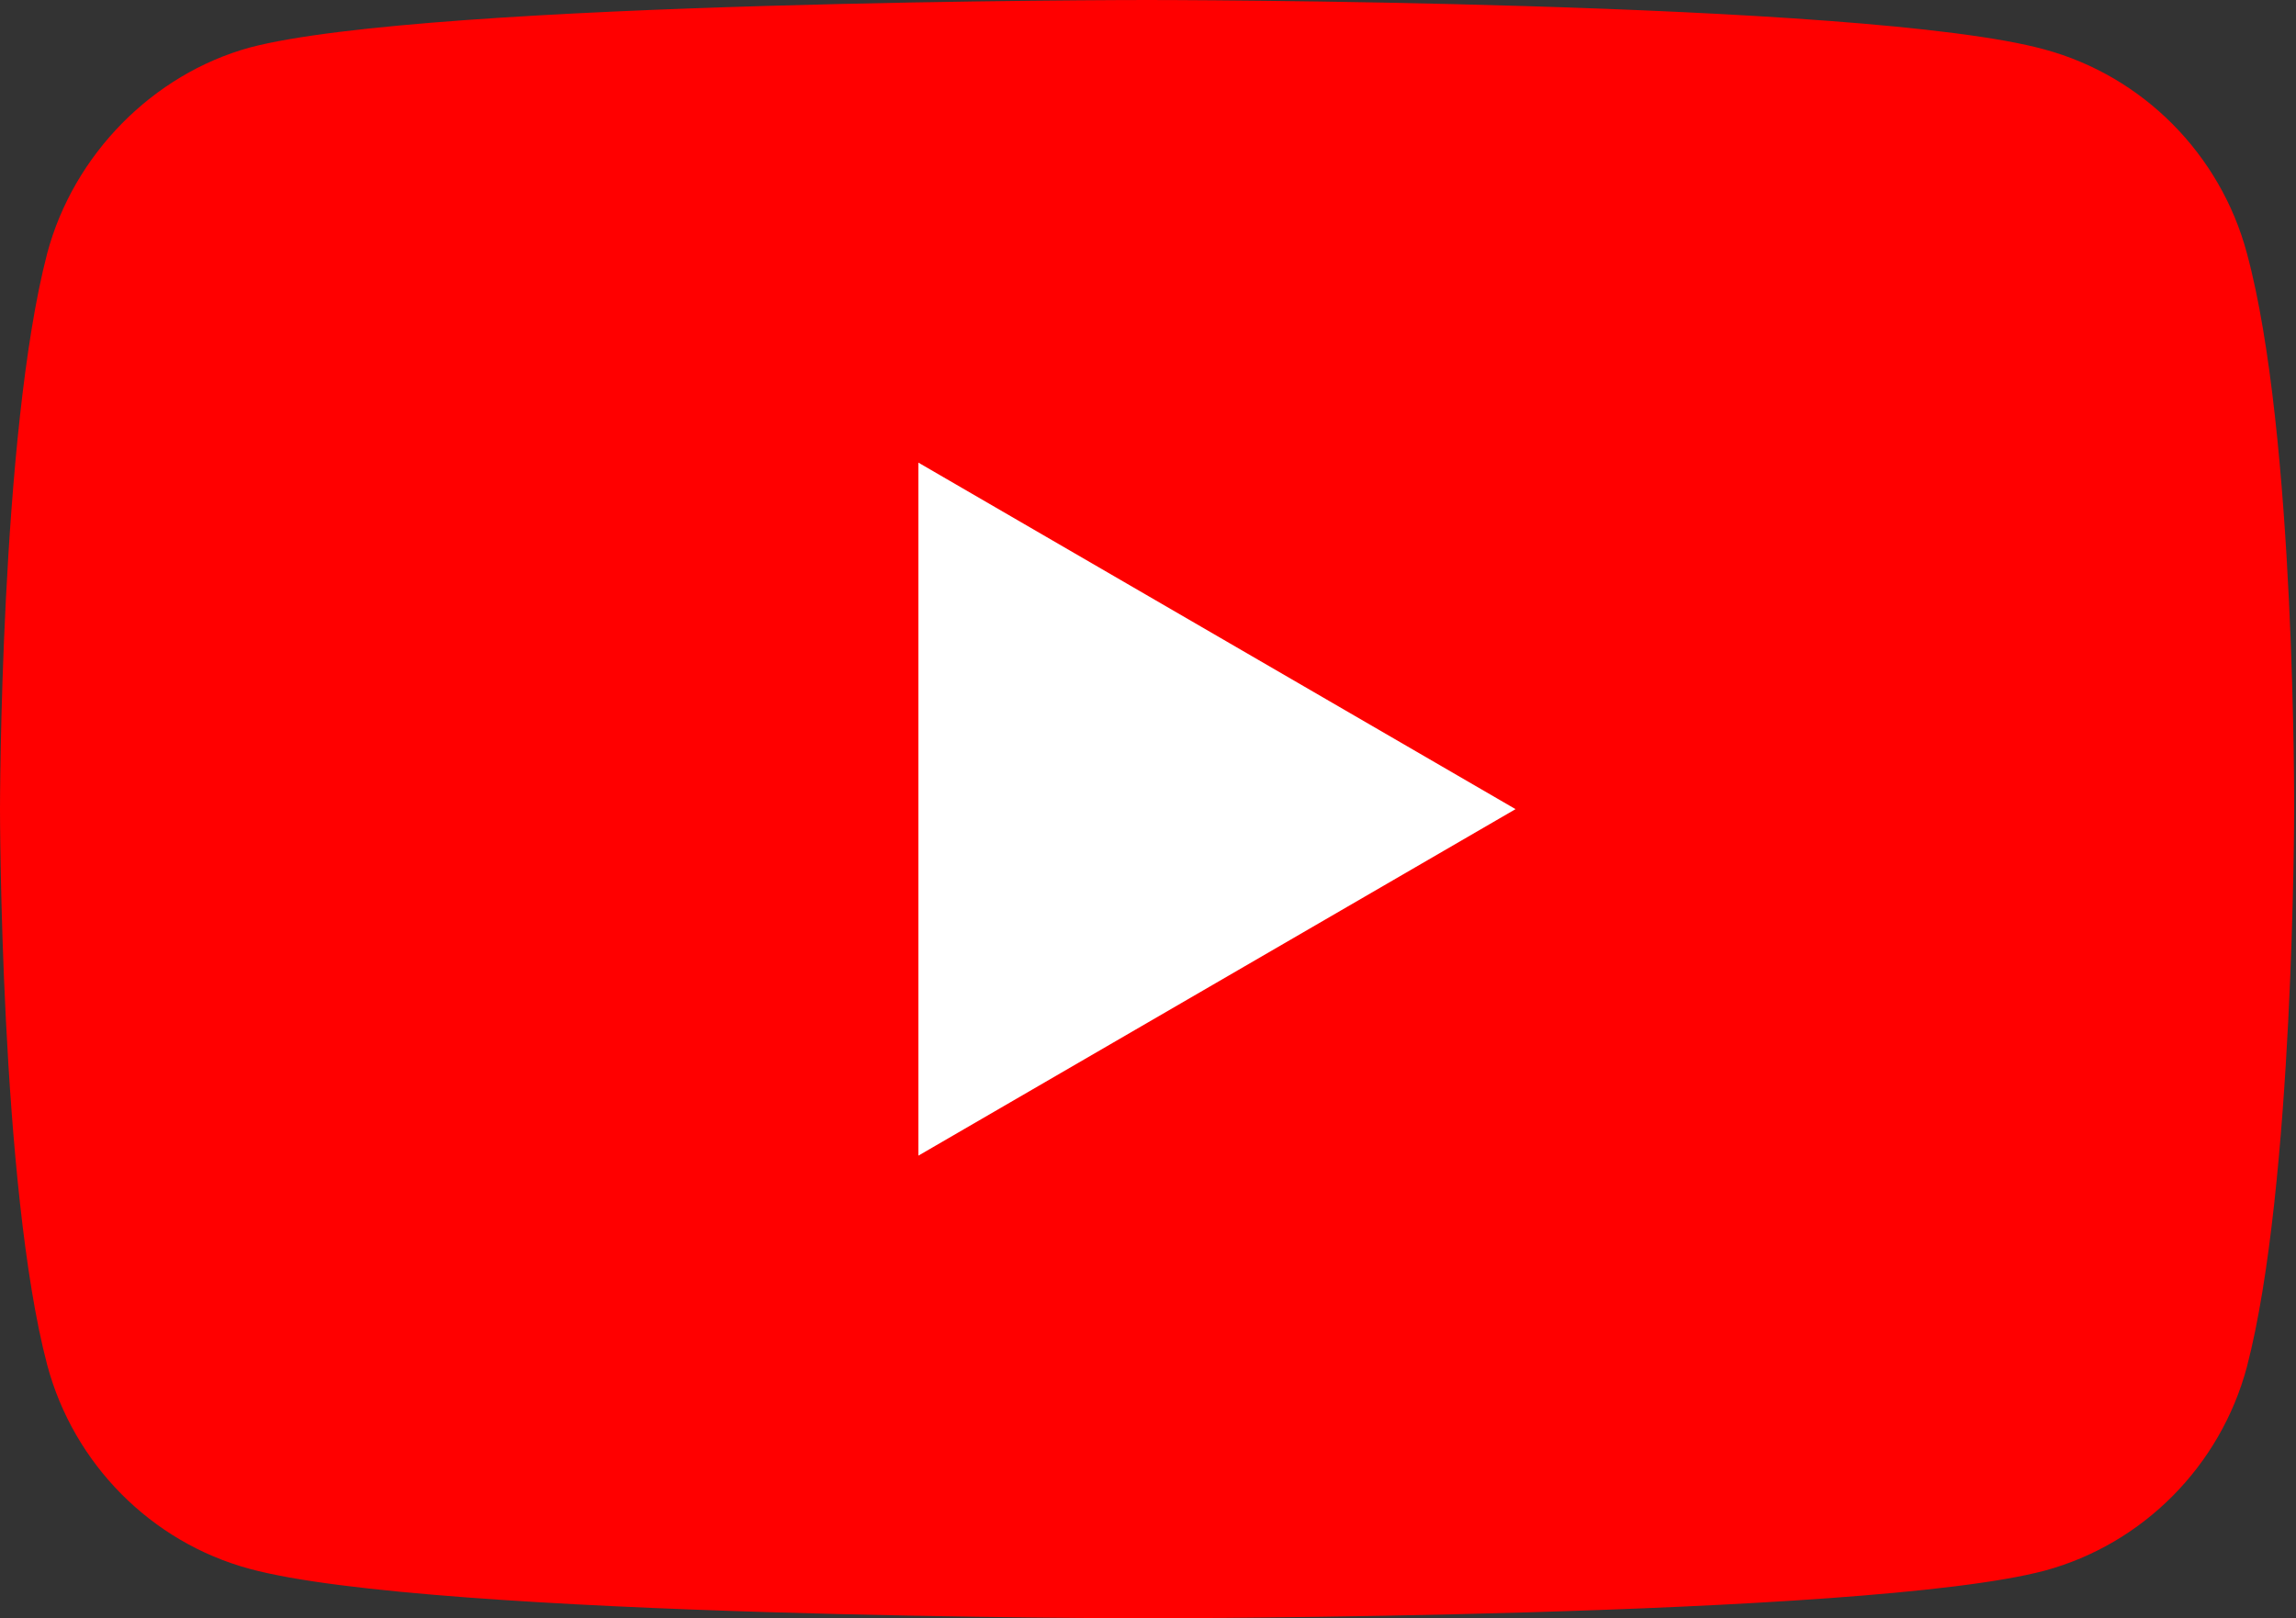
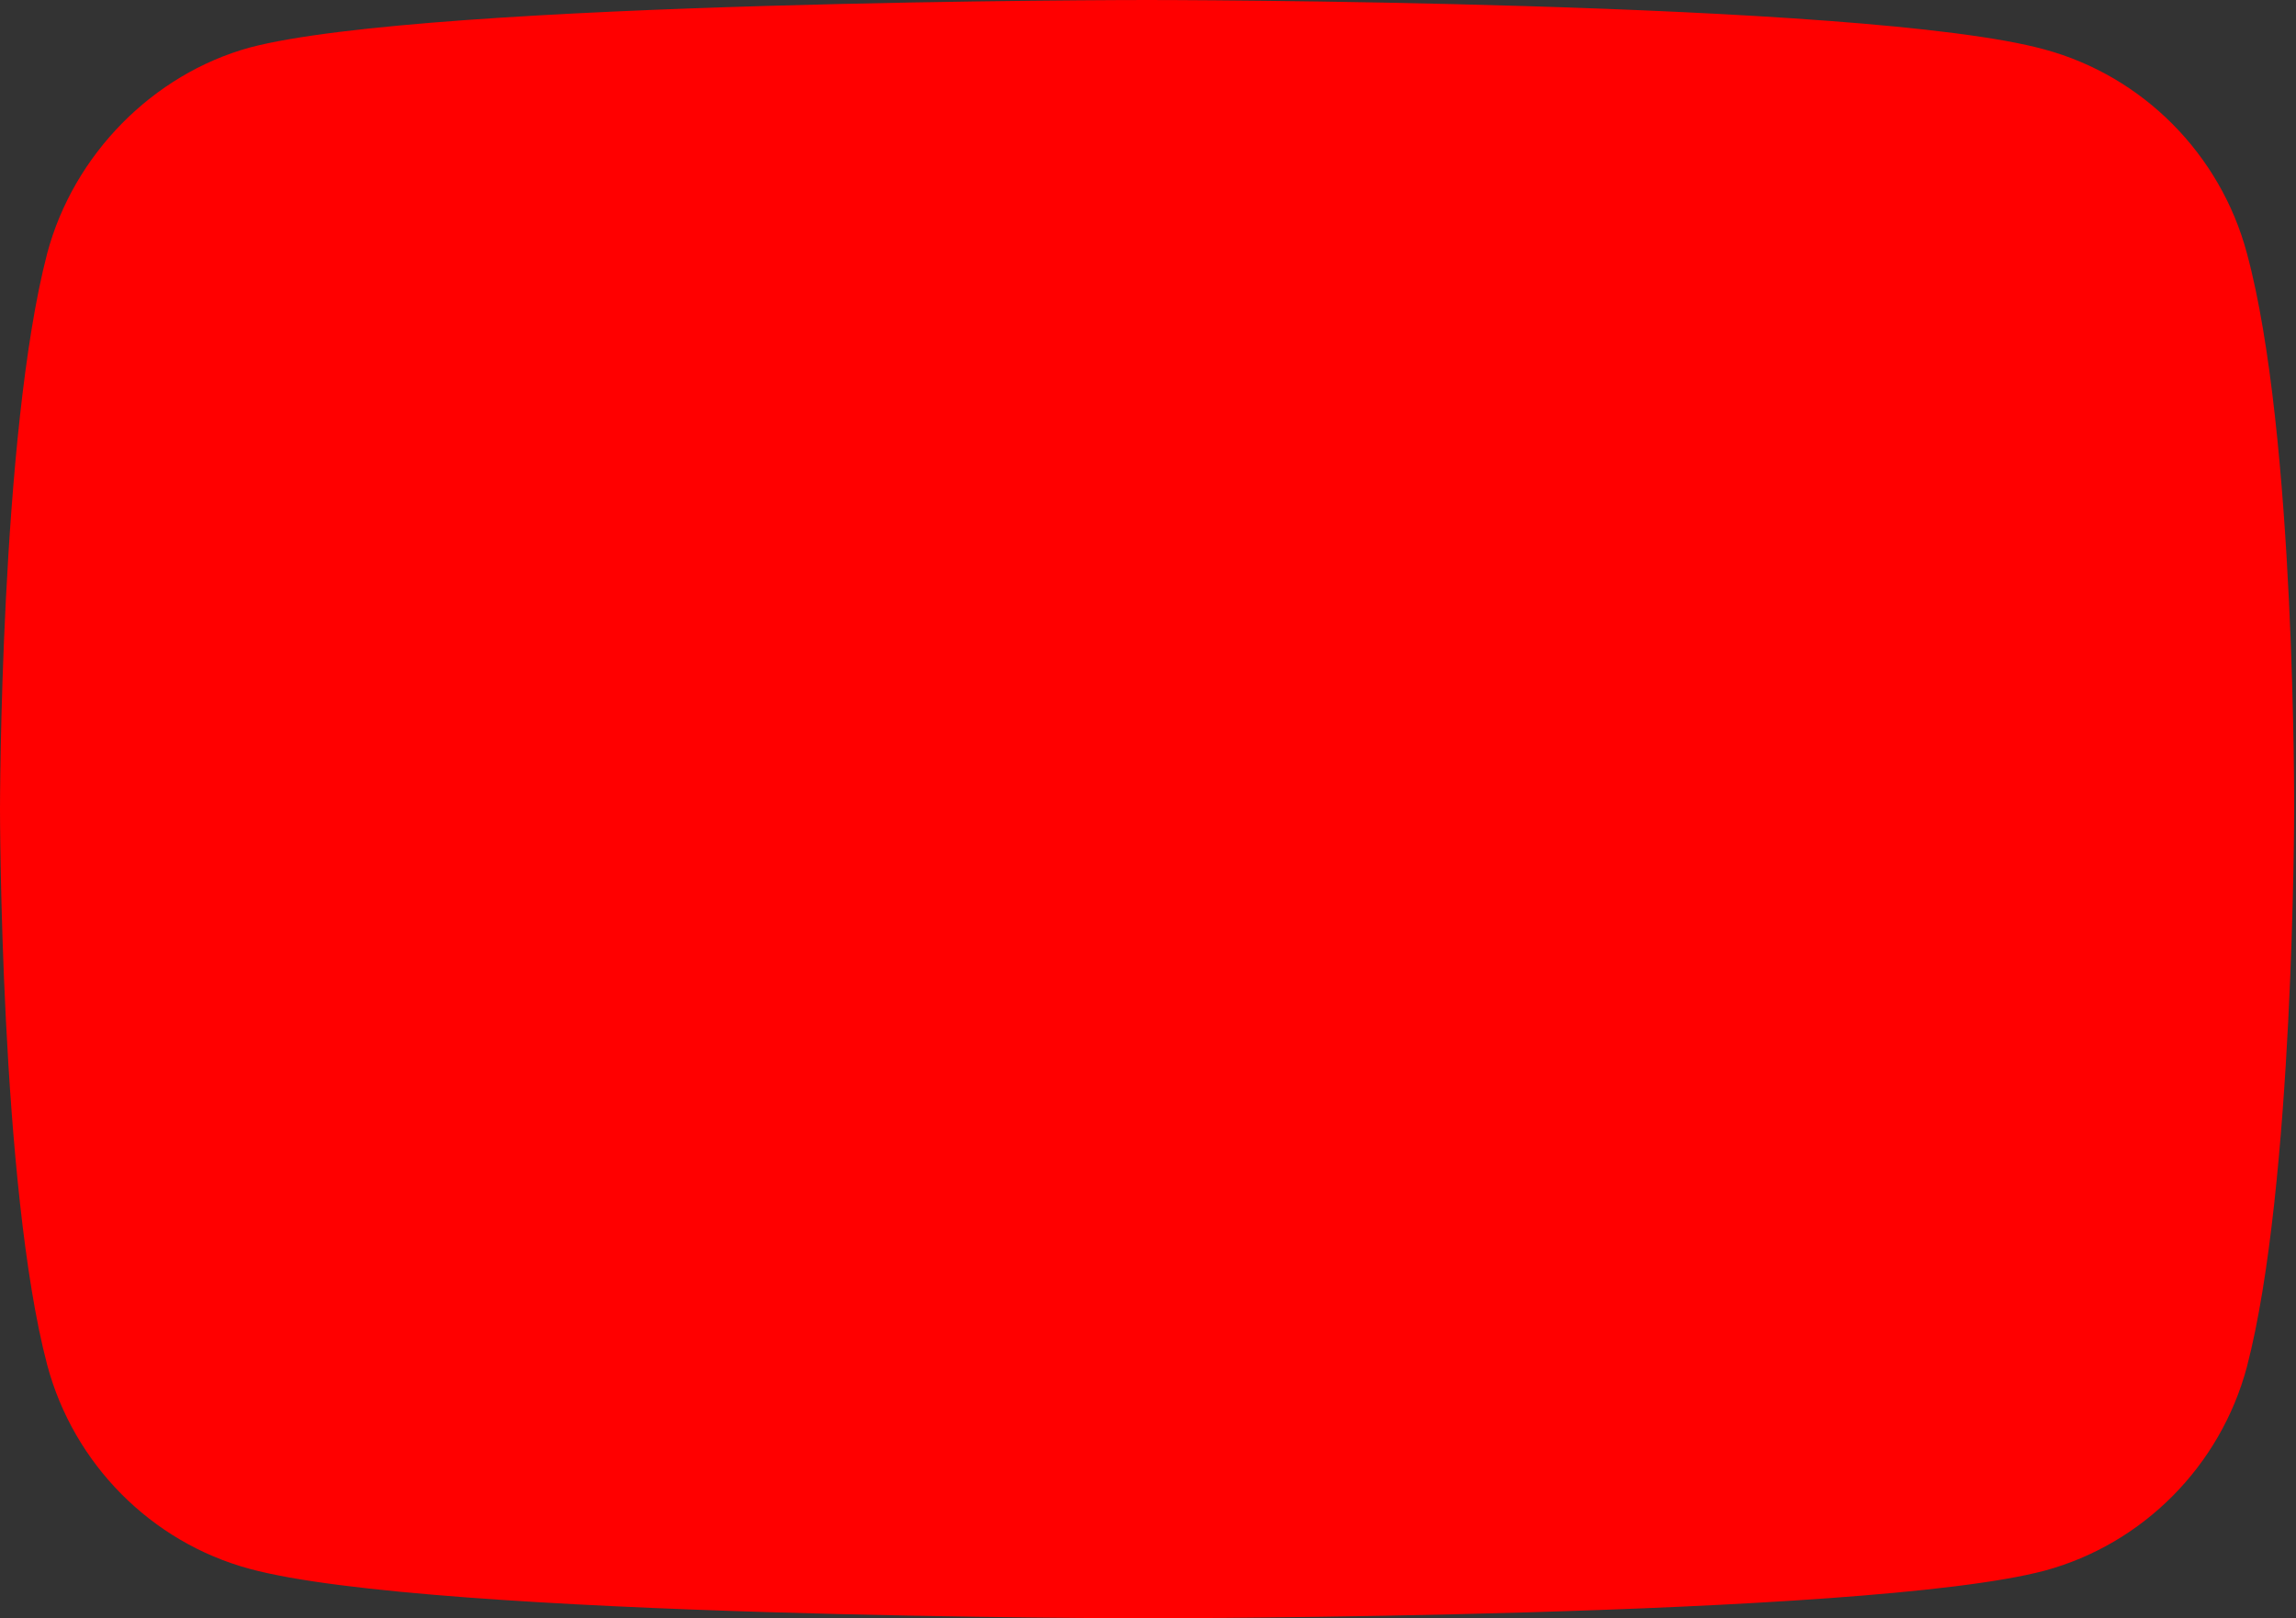
<svg xmlns="http://www.w3.org/2000/svg" width="61" height="43" viewBox="0 0 61 43" fill="none">
  <rect x="0" y="0" width="61" height="43" fill="#333333" stroke="none" />
  <path d="M59.695 6.728C58.992 4.098 56.933 2.024 54.323 1.315C49.553 0 30.475 0 30.475 0C30.475 0 11.397 0 6.627 1.265C4.067 1.973 1.958 4.098 1.255 6.728C0 11.534 0 21.5 0 21.5C0 21.5 0 31.517 1.255 36.272C1.958 38.902 4.016 40.977 6.627 41.685C11.447 43 30.475 43 30.475 43C30.475 43 49.553 43 54.323 41.735C56.933 41.027 58.992 38.953 59.695 36.322C60.95 31.517 60.95 21.551 60.95 21.551C60.95 21.551 61 11.534 59.695 6.728Z" fill="#FF0000" />
-   <path d="M24.4 30.707L40.265 21.5L24.4 12.293V30.707Z" fill="white" />
</svg>